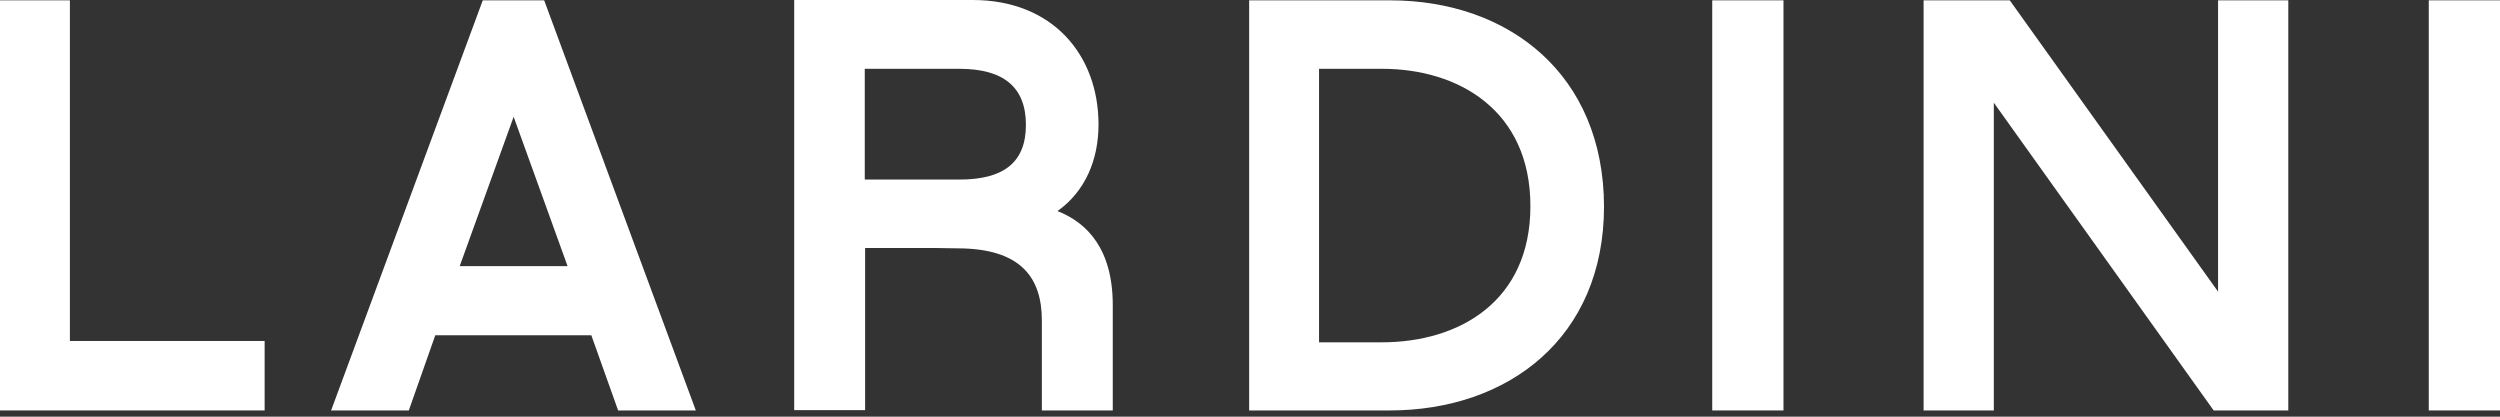
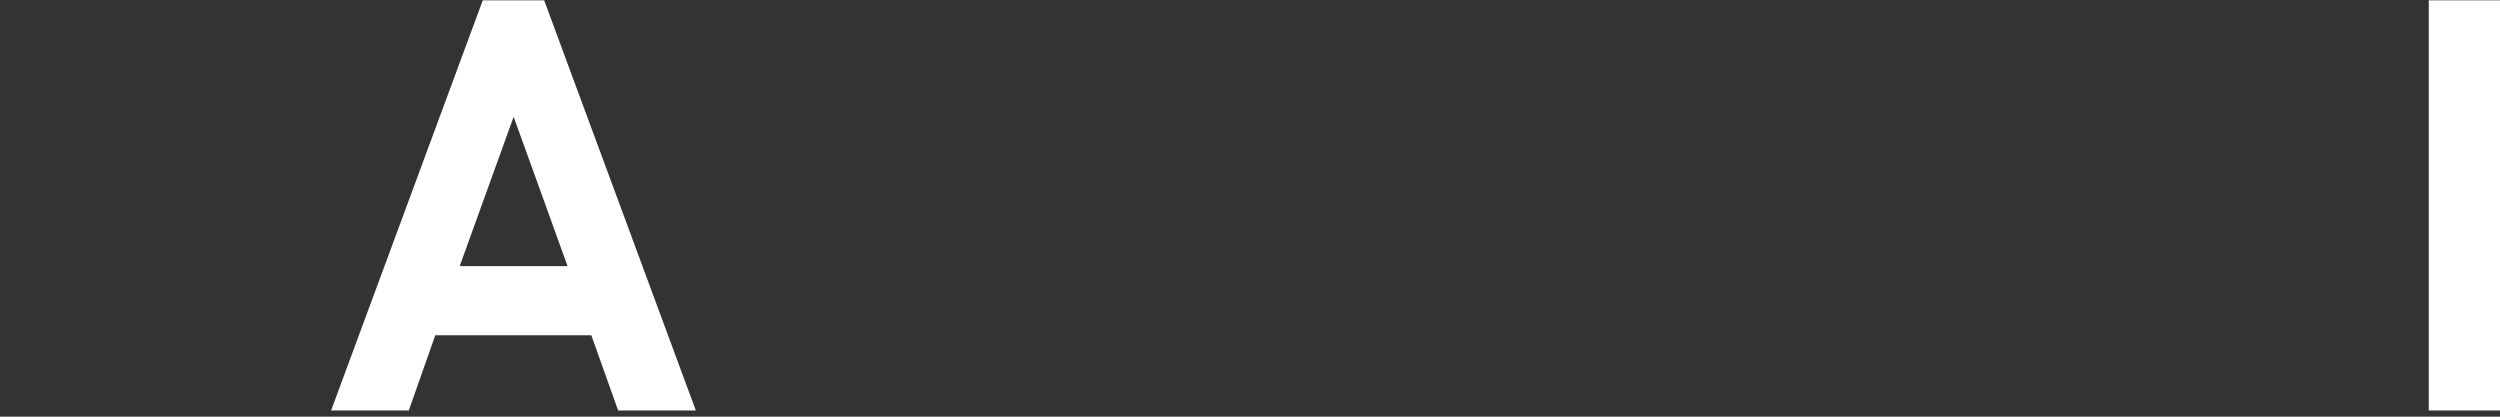
<svg xmlns="http://www.w3.org/2000/svg" fill="none" viewBox="0 0 180 30" height="30" width="180">
  <rect x="0" y="0" width="180" height="30" fill="#333333" stroke="none" />
  <path fill="white" d="M44.505 29.552H50.099L39.18 0.024H34.759L23.84 29.552H29.434L31.339 24.14H42.576L44.505 29.552ZM33.098 19.162L36.982 8.409L40.866 19.162H33.098Z" />
-   <path fill="white" d="M5.032 0.024H0V29.552H19.053V24.55H5.032V0.024Z" />
-   <path fill="white" d="M68.932 17.881C73.524 17.881 75.014 20.008 75.014 23.076V29.552H80.119V21.965C80.119 17.978 78.312 16.045 76.138 15.199C78.141 13.773 79.093 11.502 79.093 8.965C79.093 3.963 75.796 0 70.031 0H57.183V29.528H62.288V17.857H67.393L68.932 17.881ZM62.263 12.928V4.954H69.078C72.205 4.954 73.866 6.234 73.866 8.989C73.866 11.744 72.205 12.928 69.078 12.928H62.263Z" />
-   <path fill="white" d="M100.076 0.024H89.939V29.552H100.051C108.601 29.552 115.489 24.309 115.489 14.861C115.465 5.364 108.65 0.024 100.076 0.024ZM99.49 24.647H94.971V4.954H99.514C104.986 4.954 110.189 7.926 110.189 14.837C110.189 21.747 105.01 24.647 99.49 24.647Z" />
-   <path fill="white" d="M128.411 0.024H123.281V29.552H128.411V0.024Z" />
  <path fill="white" d="M180 0.024H174.871V29.552H180V0.024Z" />
-   <path fill="white" d="M143.555 7.394V29.552H138.499V0.024H144.703L159.701 20.998V0.024H164.758V29.552H159.384L143.555 7.394Z" />
</svg>